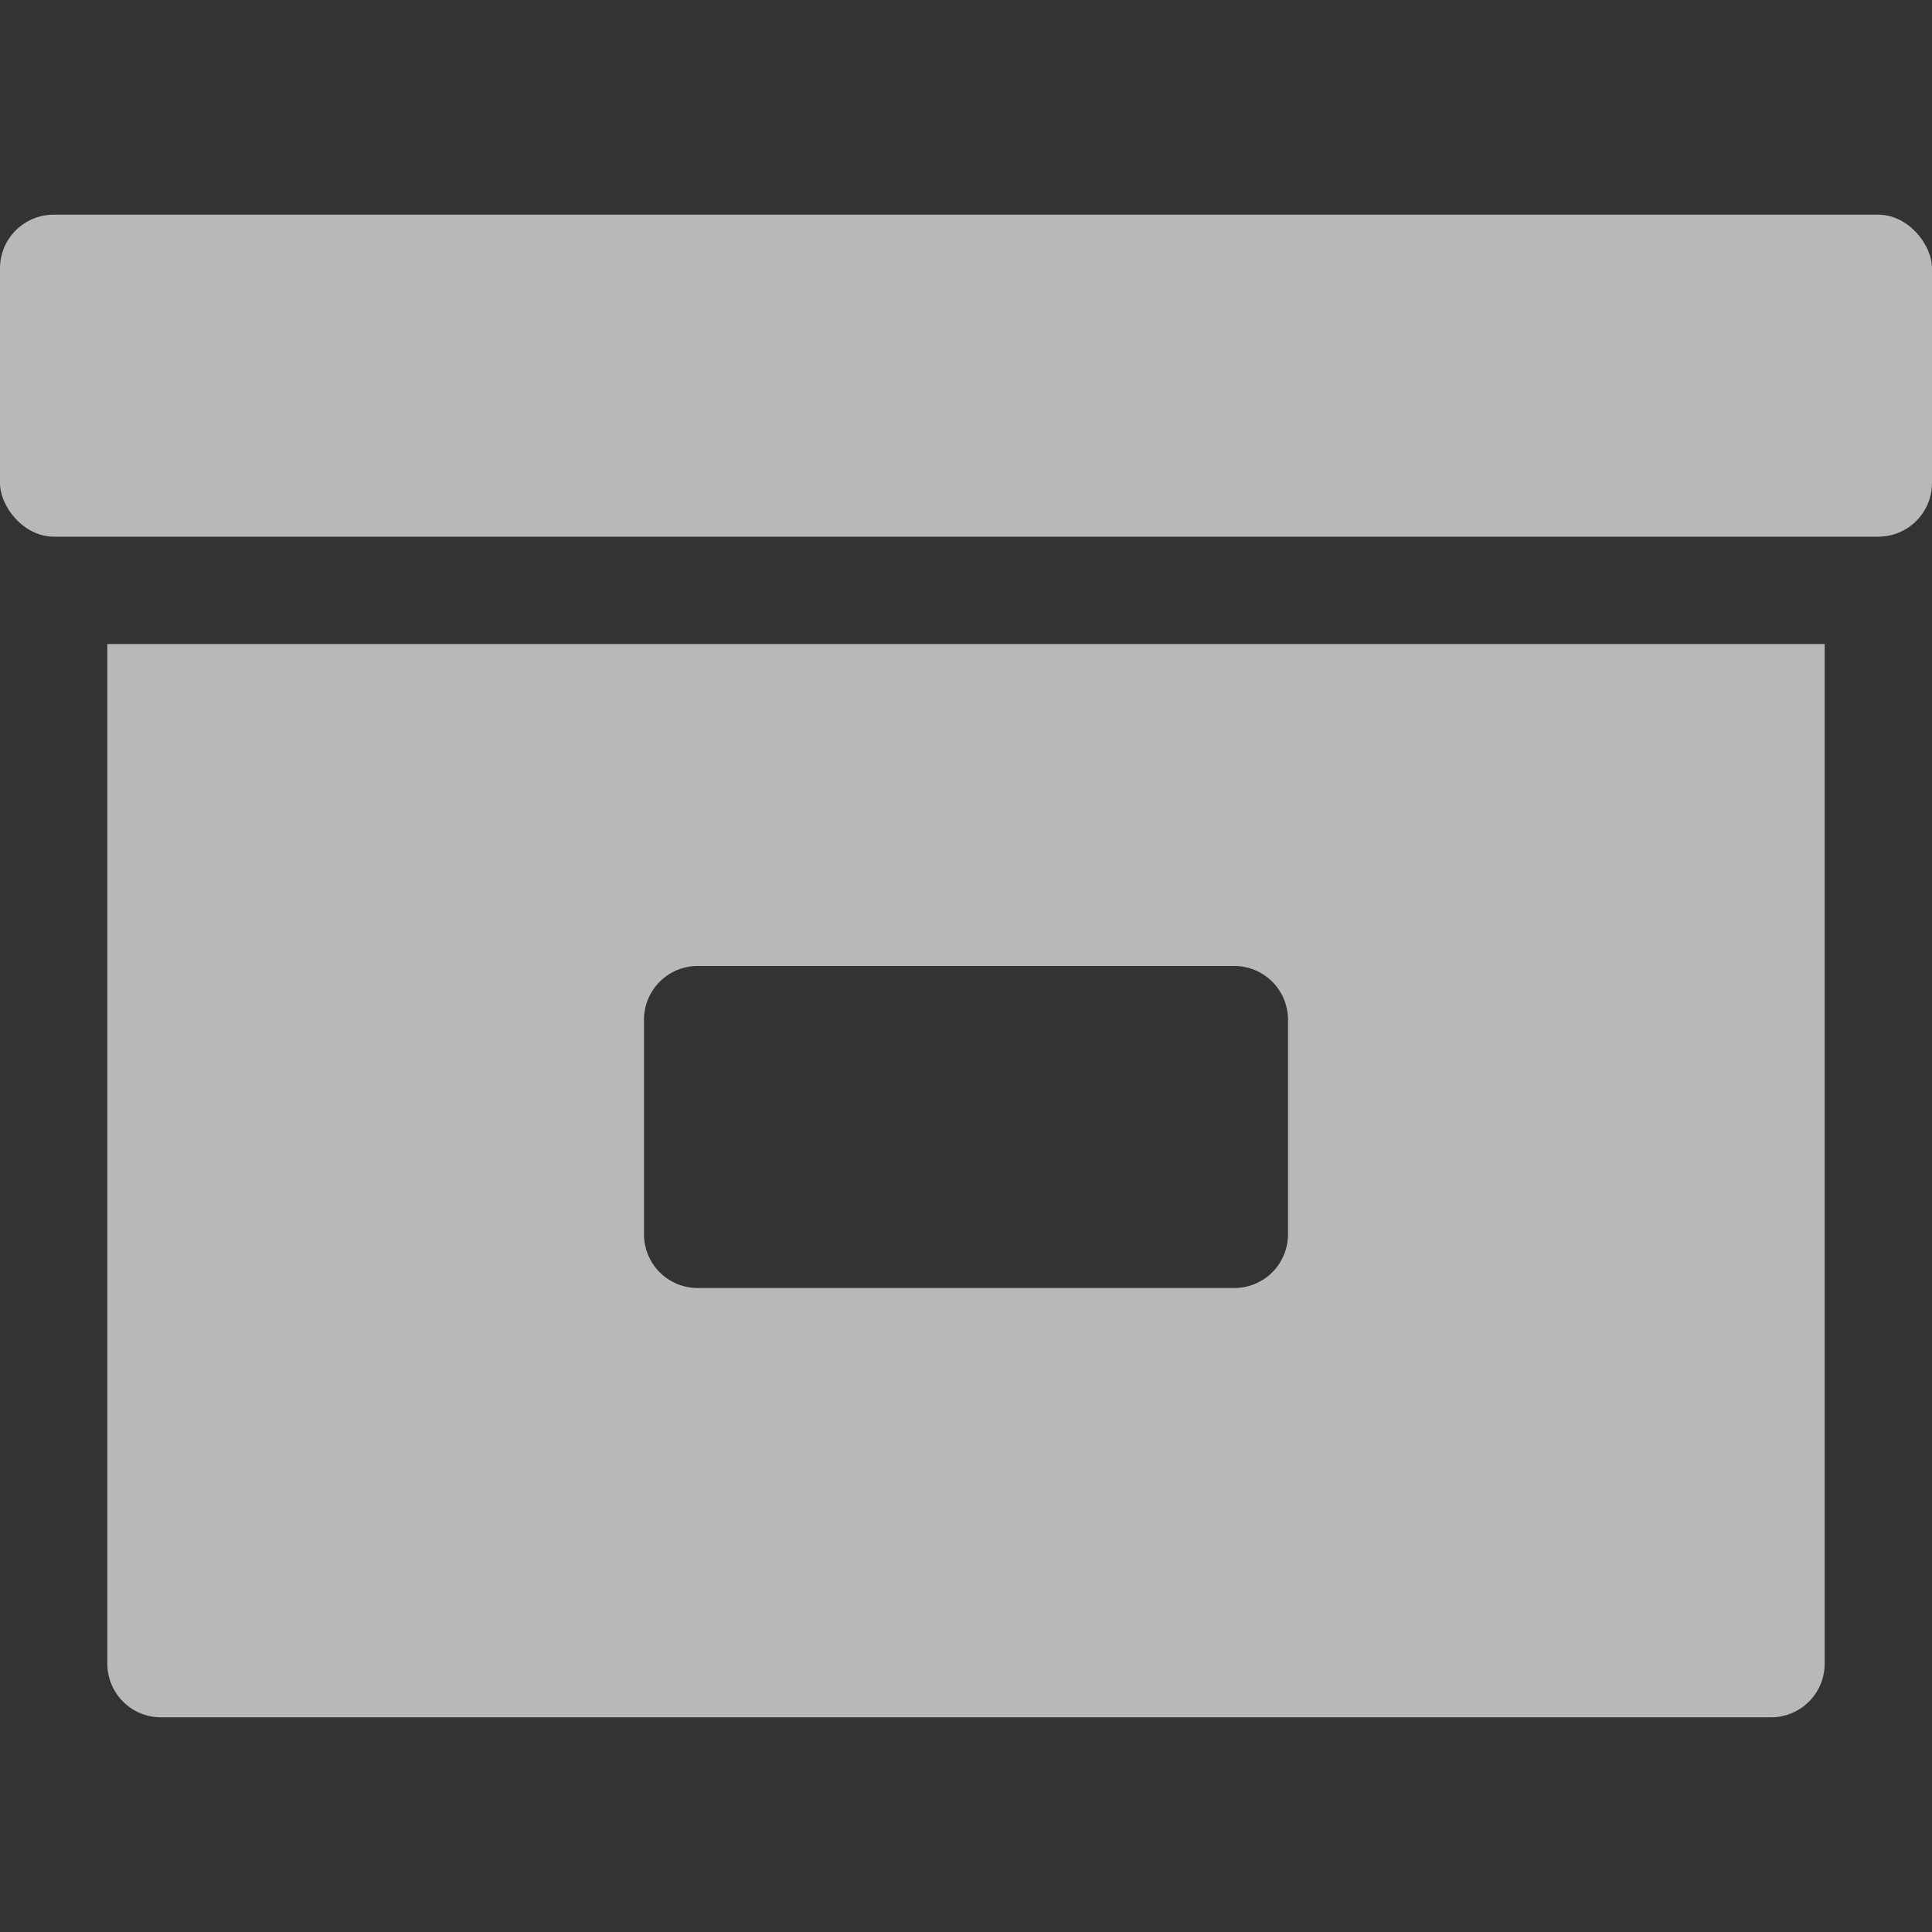
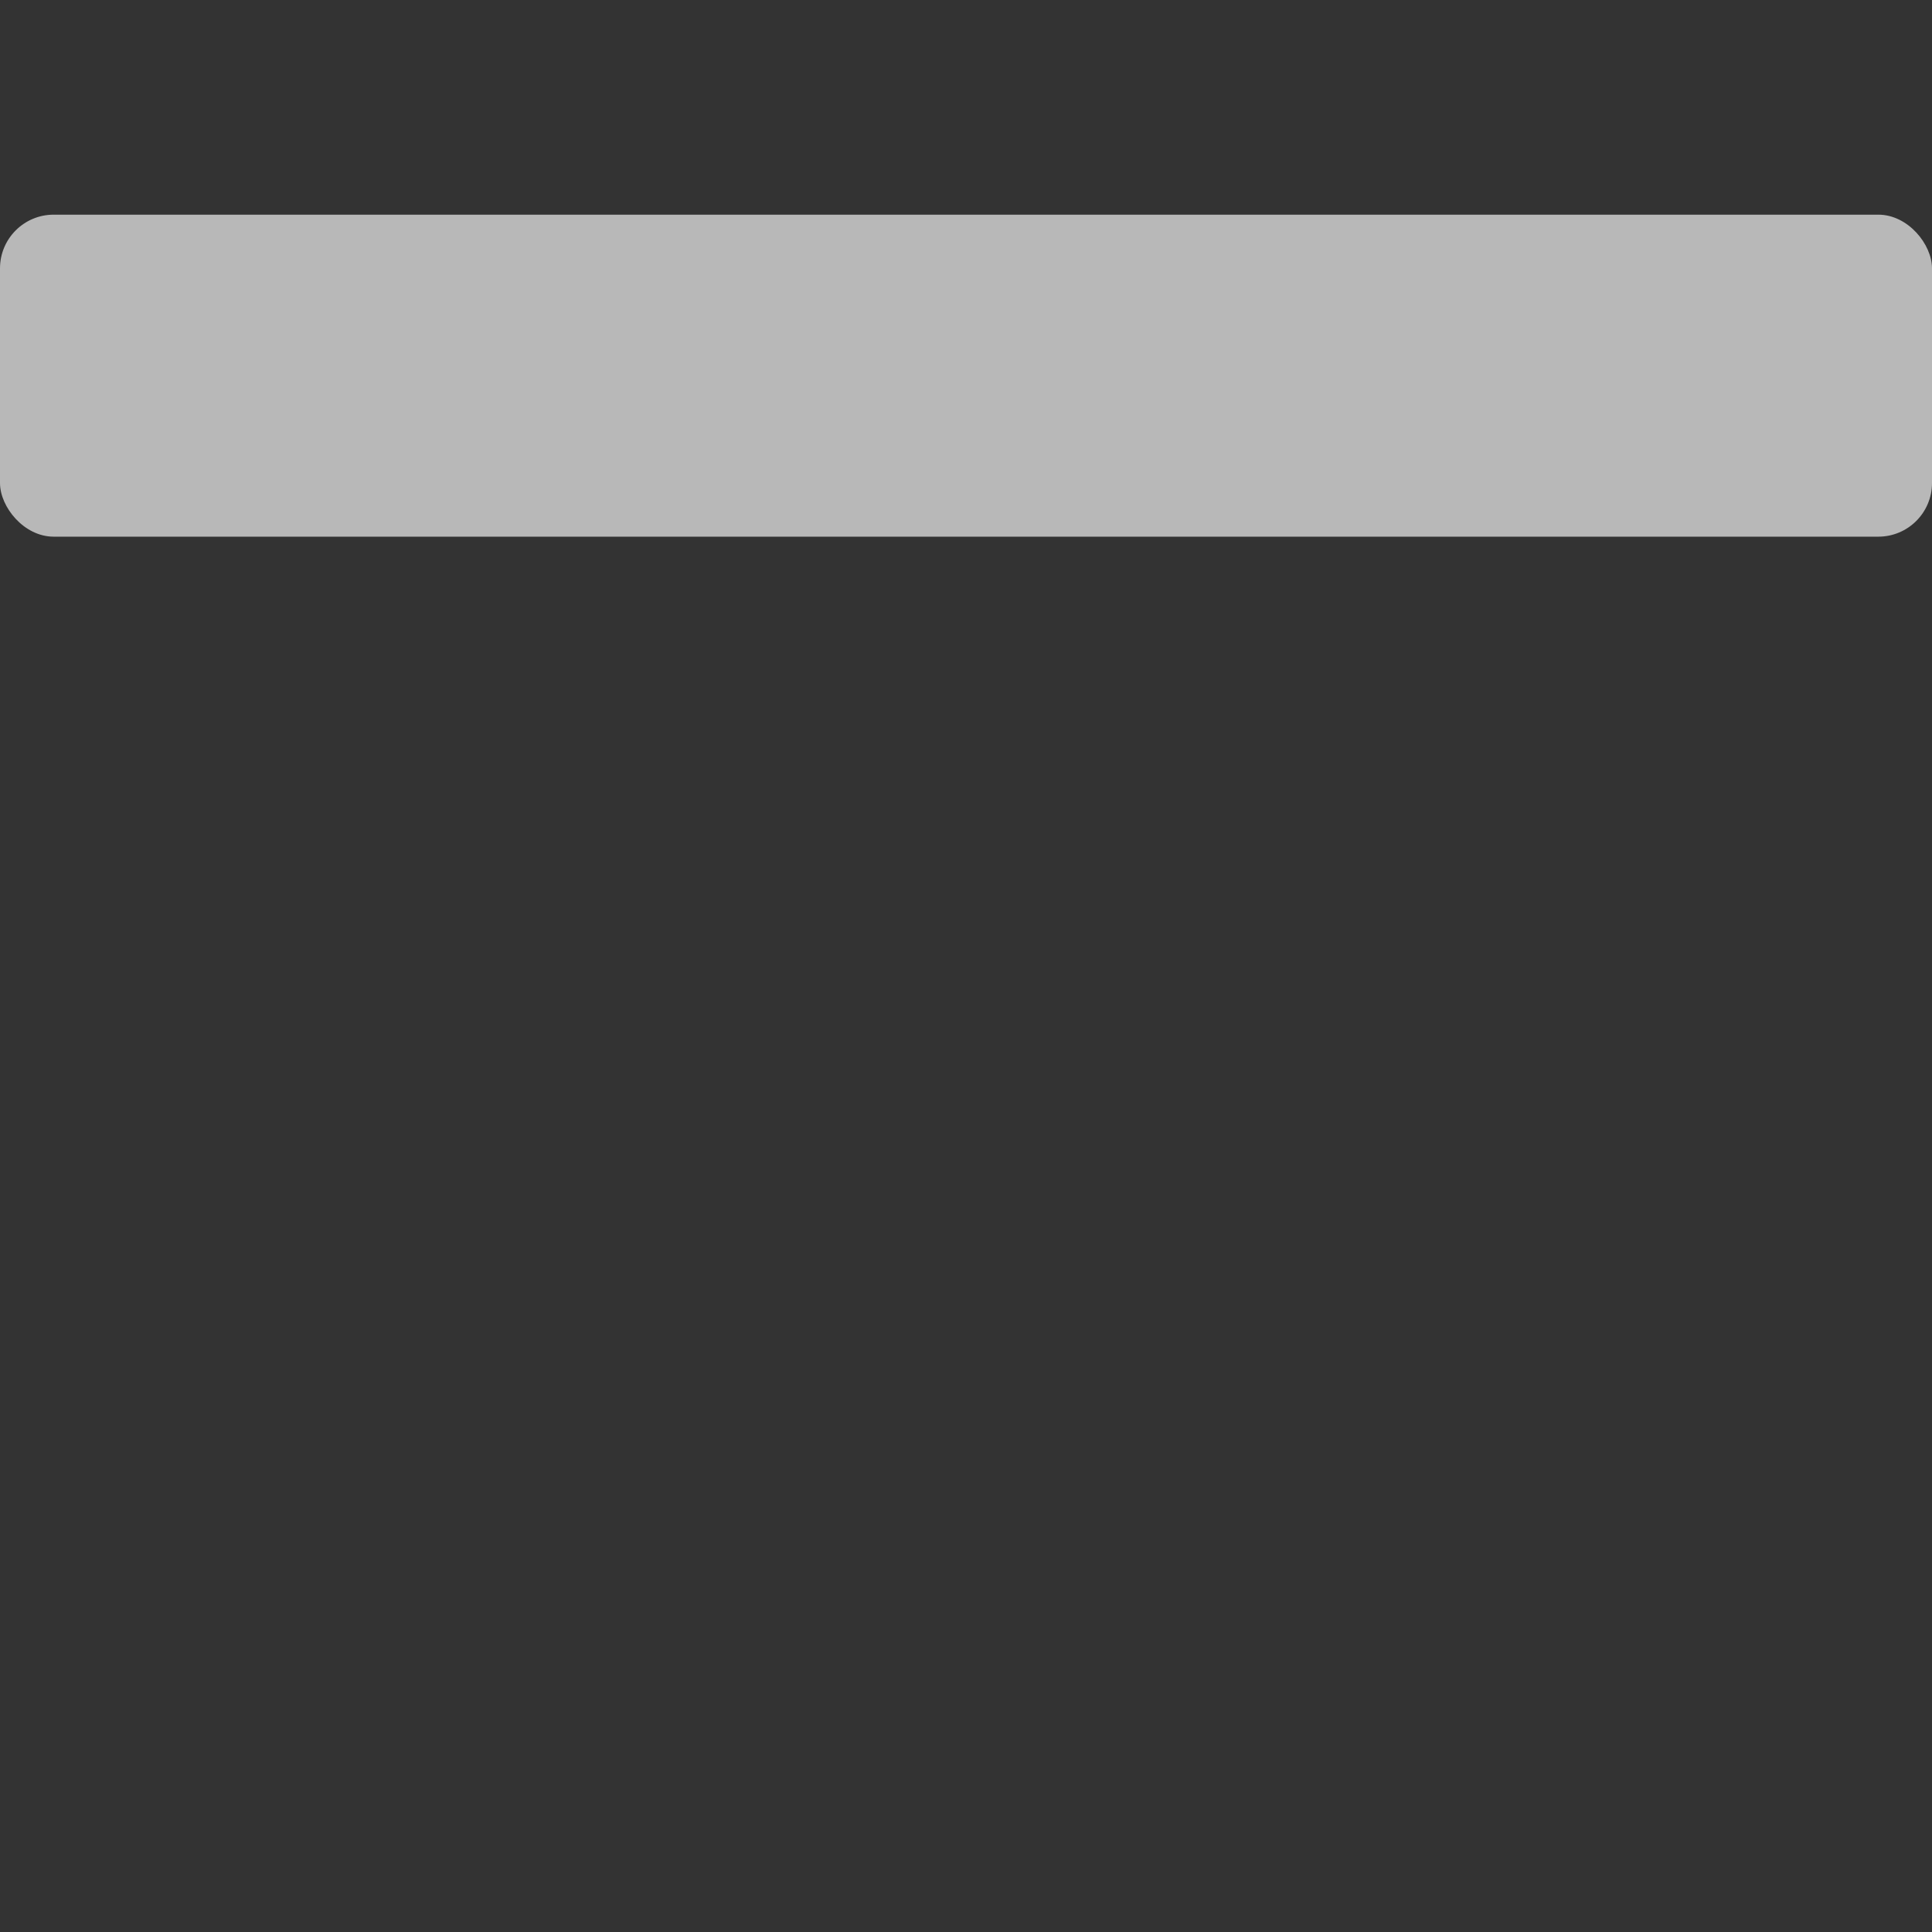
<svg xmlns="http://www.w3.org/2000/svg" data-name="S_Archive_18_N_D@2x" height="36" id="S_Archive_18_N_D_2x" viewBox="0 0 36 36" width="36">
  <rect x="0" y="0" width="36" height="36" fill="#333333" stroke="none" />
  <defs>
    <style>
	.fill {
        fill: #fff;
        fill-rule: evenodd;
        opacity: 0.65;
      }</style>
  </defs>
  <title>S_Archive_18_N_D@2x</title>
  <rect class="fill" height="6" rx="1" ry="1" width="36" y="4" />
-   <path class="fill" d="M2,12V31a1,1,0,0,0,1,1H33a1,1,0,0,0,1-1V12ZM23,24H13a1,1,0,0,1-1-1V19a1,1,0,0,1,1-1H23a1,1,0,0,1,1,1v4A1,1,0,0,1,23,24Z" />
</svg>